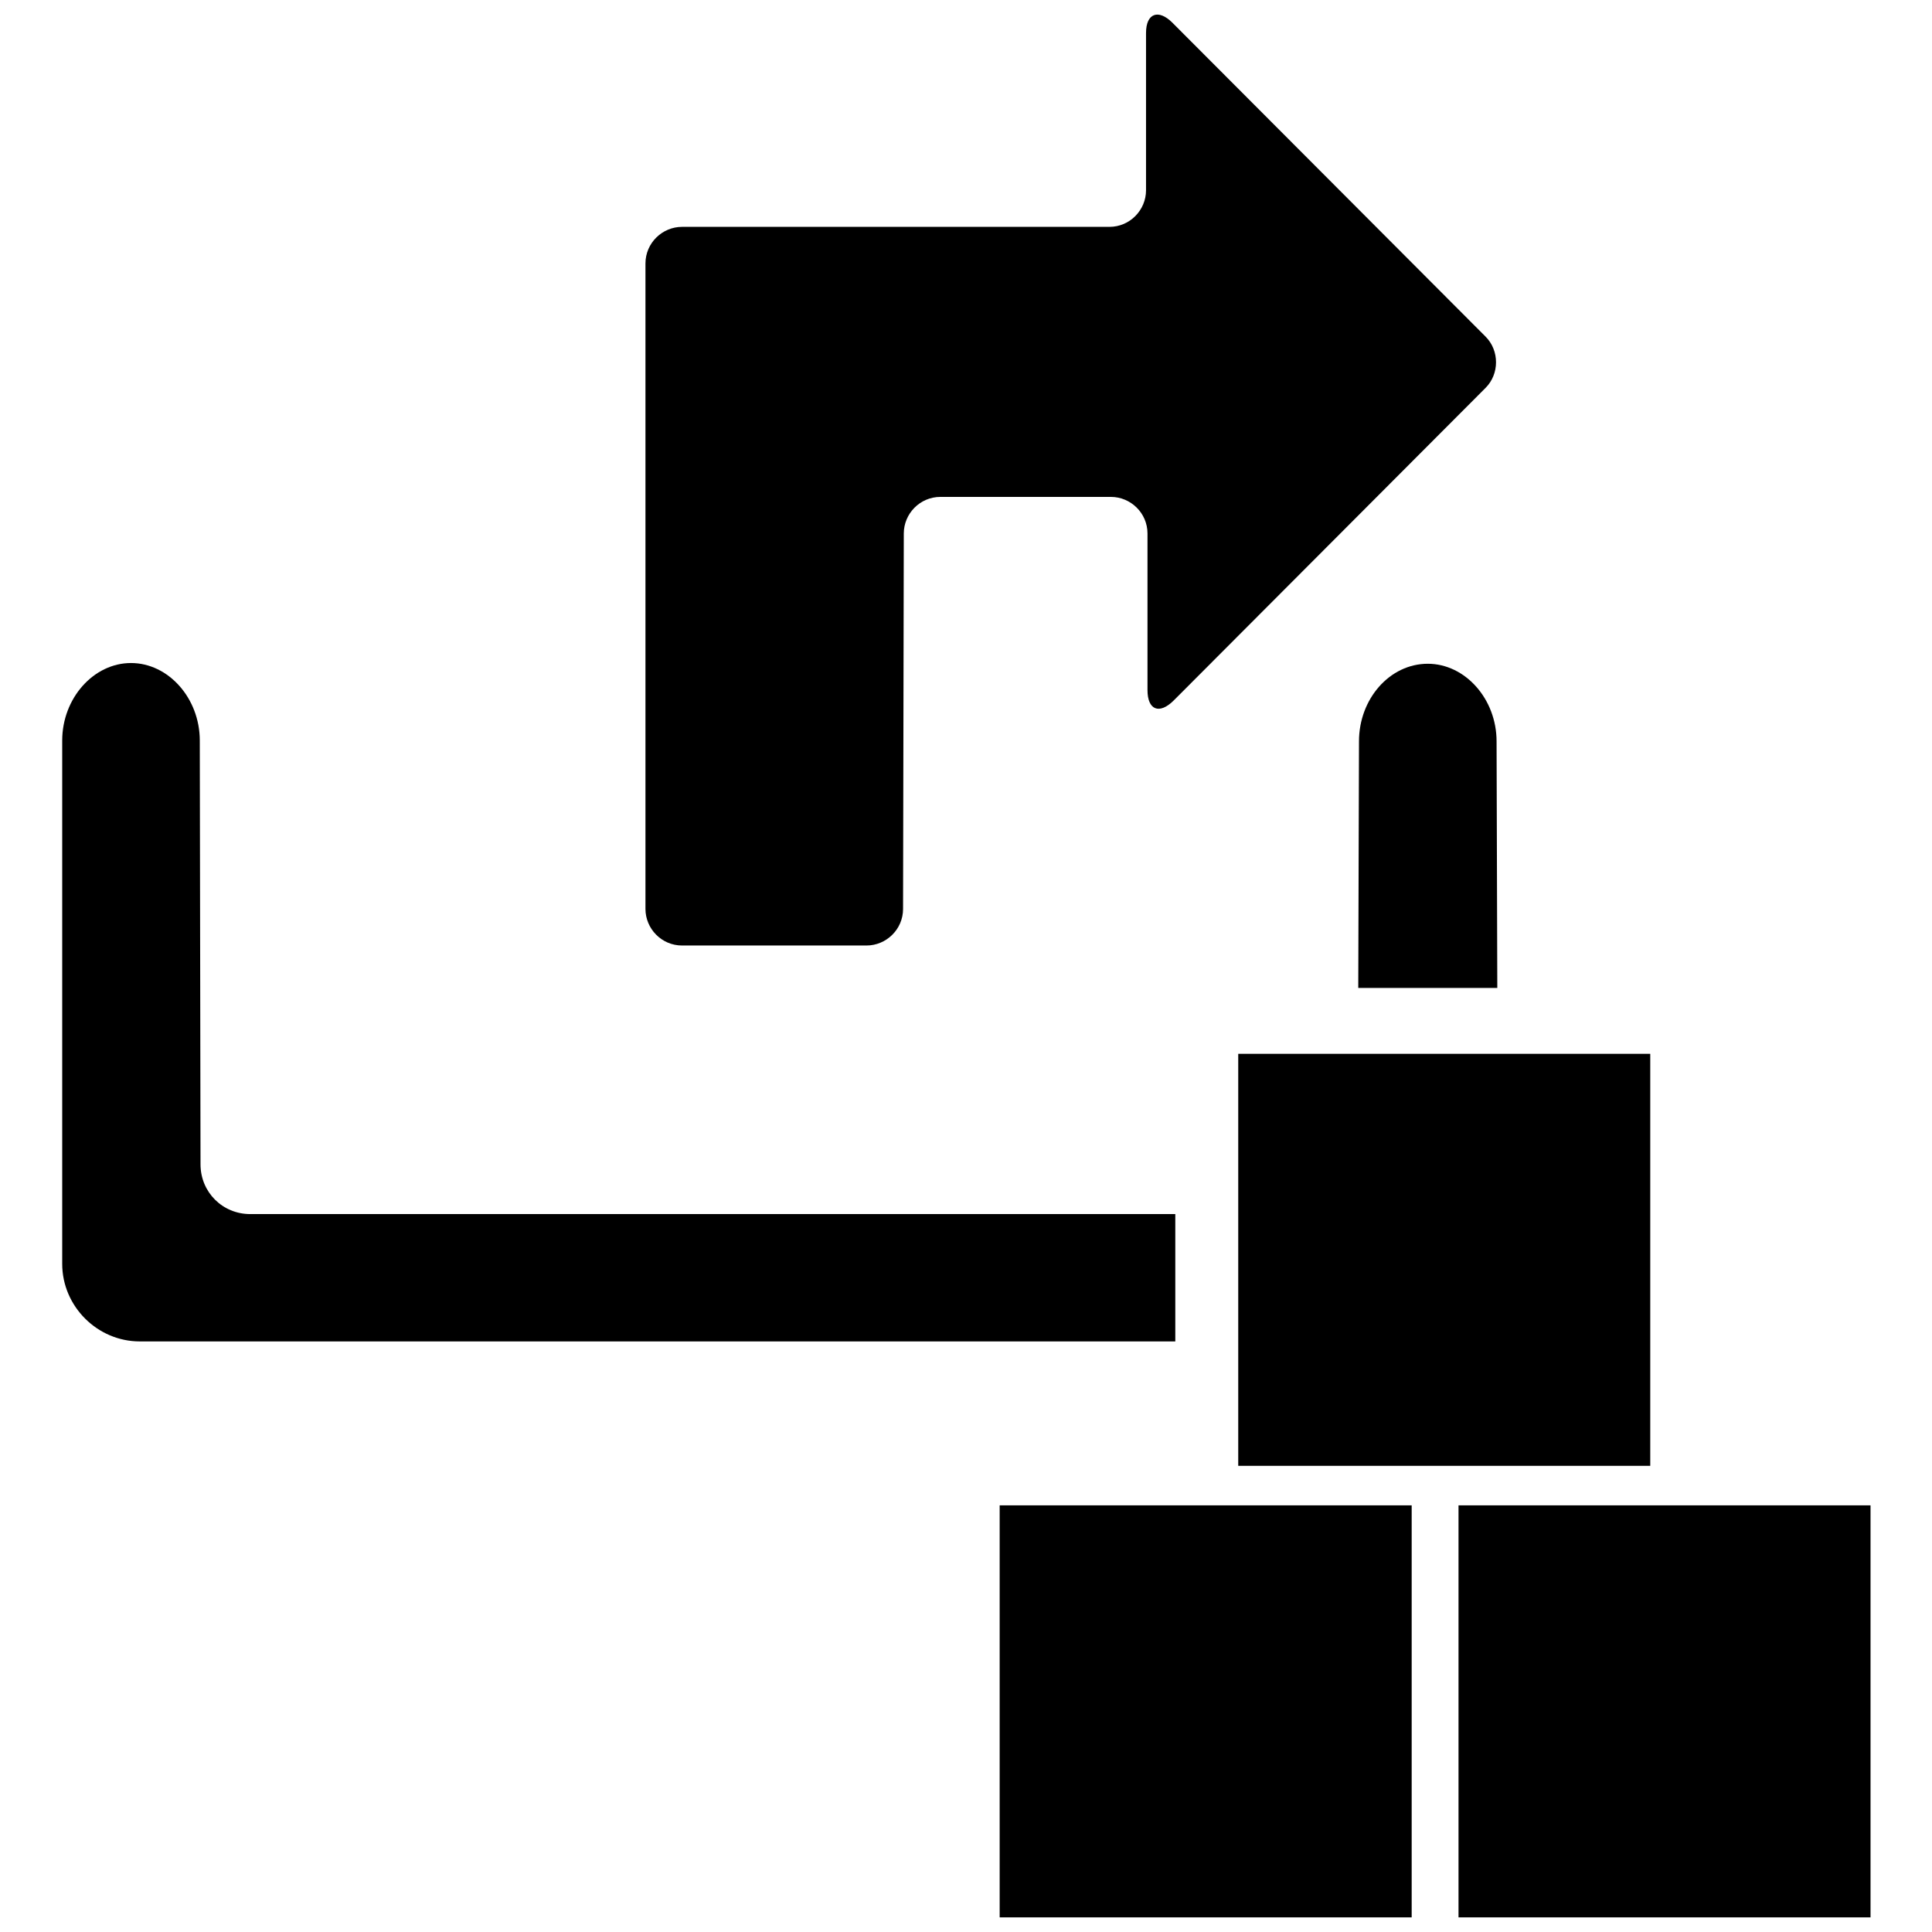
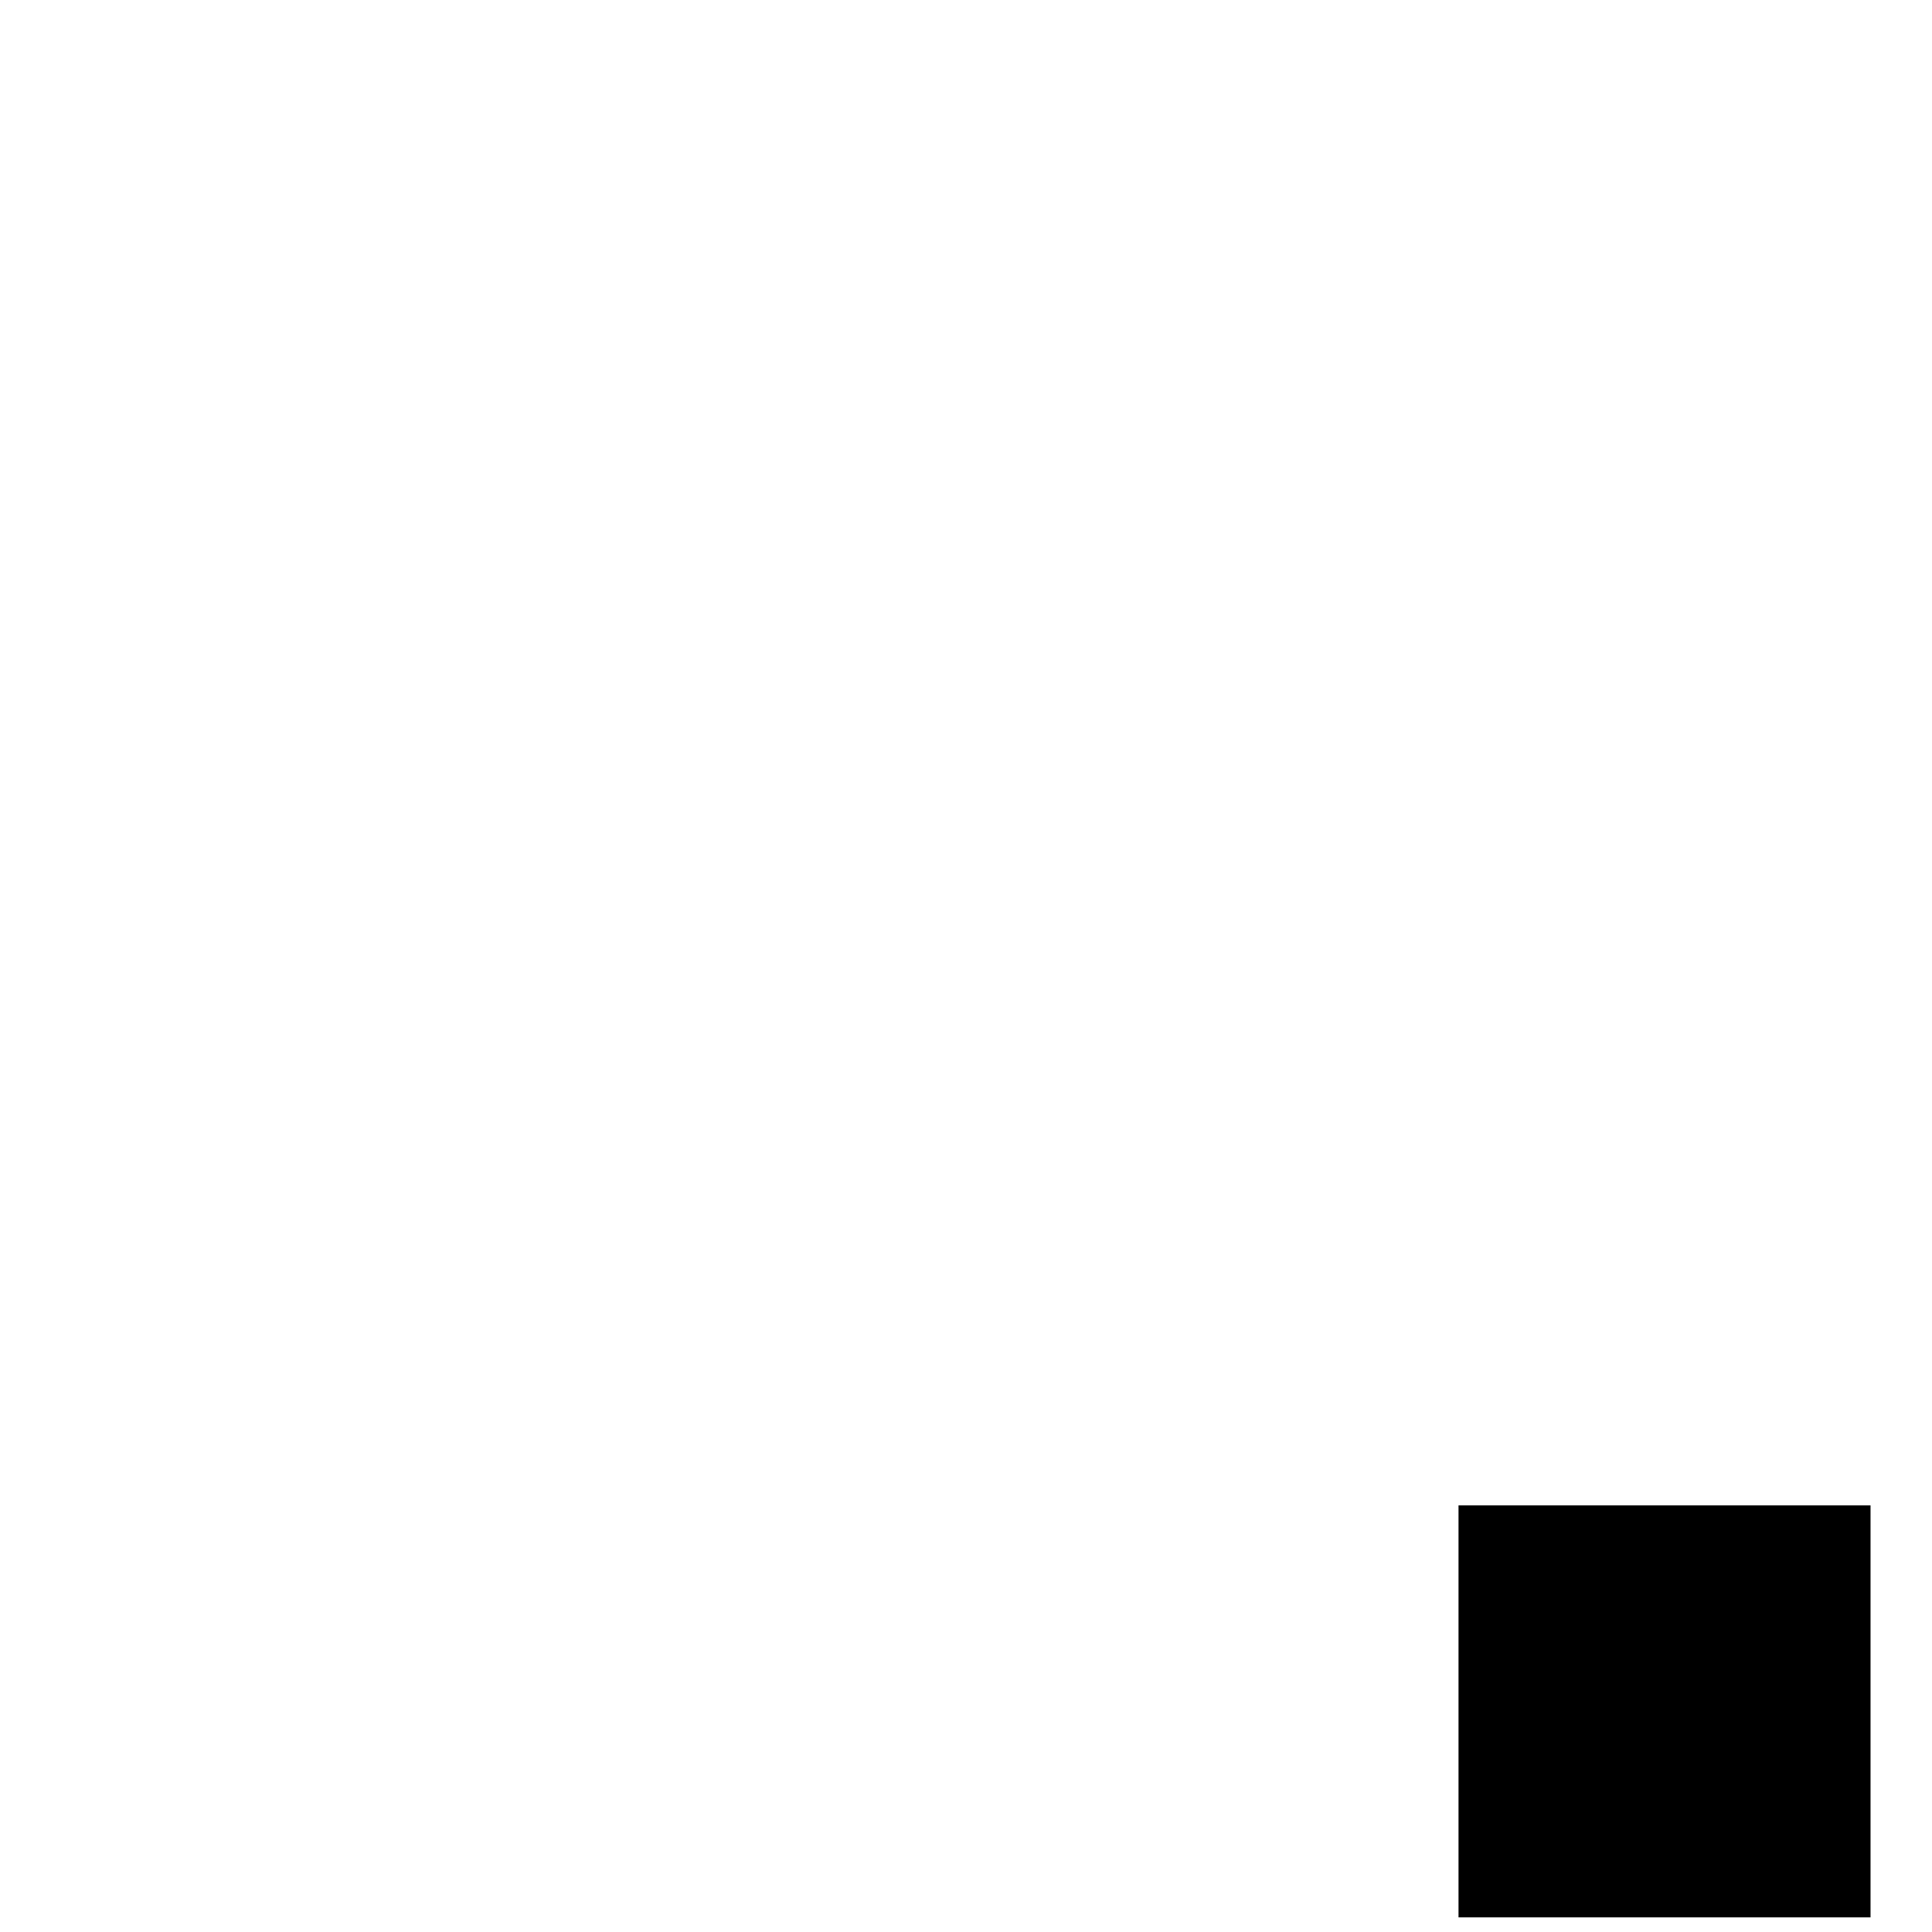
<svg xmlns="http://www.w3.org/2000/svg" version="1.1" id="Layer_1" x="0px" y="0px" viewBox="0 0 264 264" style="enable-background:new 0 0 264 264;" xml:space="preserve">
  <style type="text/css">
	.st0{fill-rule:evenodd;clip-rule:evenodd;}
</style>
  <g>
-     <path class="st0" d="M123.5,72.9c0-2.7,2.2-5,5-5h23.3c2.7,0,5,2.2,5,5v21.4c0,2.7,1.6,3.4,3.6,1.4L203,53c1.9-1.9,1.9-5.1,0-7   L160.2,3.1c-1.9-1.9-3.6-1.3-3.6,1.4V26c0,2.7-2.2,5-5,5H93.2c-2.7,0-5,2.2-5,5v88.2c0,2.7,2.2,5,5,5h25.2c2.7,0,5-2.2,5-5   L123.5,72.9z" />
-     <rect x="136.6" y="205.7" width="56.3" height="56.3" />
-     <rect x="169.2" y="144" width="56.3" height="56.3" />
    <g>
-       <path d="M204.5,101.3c0-5.8-4.3-10.6-9.4-10.6c-5.2,0-9.4,4.8-9.4,10.6l-0.1,33.7h19L204.5,101.3L204.5,101.3z" />
-       <path d="M34.2,165.9c-3.8,0-6.8-3-6.8-6.8l-0.1-57.9c0-5.8-4.3-10.6-9.4-10.6s-9.4,4.8-9.4,10.6v71.5c0,5.8,4.8,10.6,10.6,10.6    h141.5v-17.4H34.2z" />
-     </g>
+       </g>
    <rect x="199.3" y="205.7" width="56.3" height="56.3" />
  </g>
</svg>